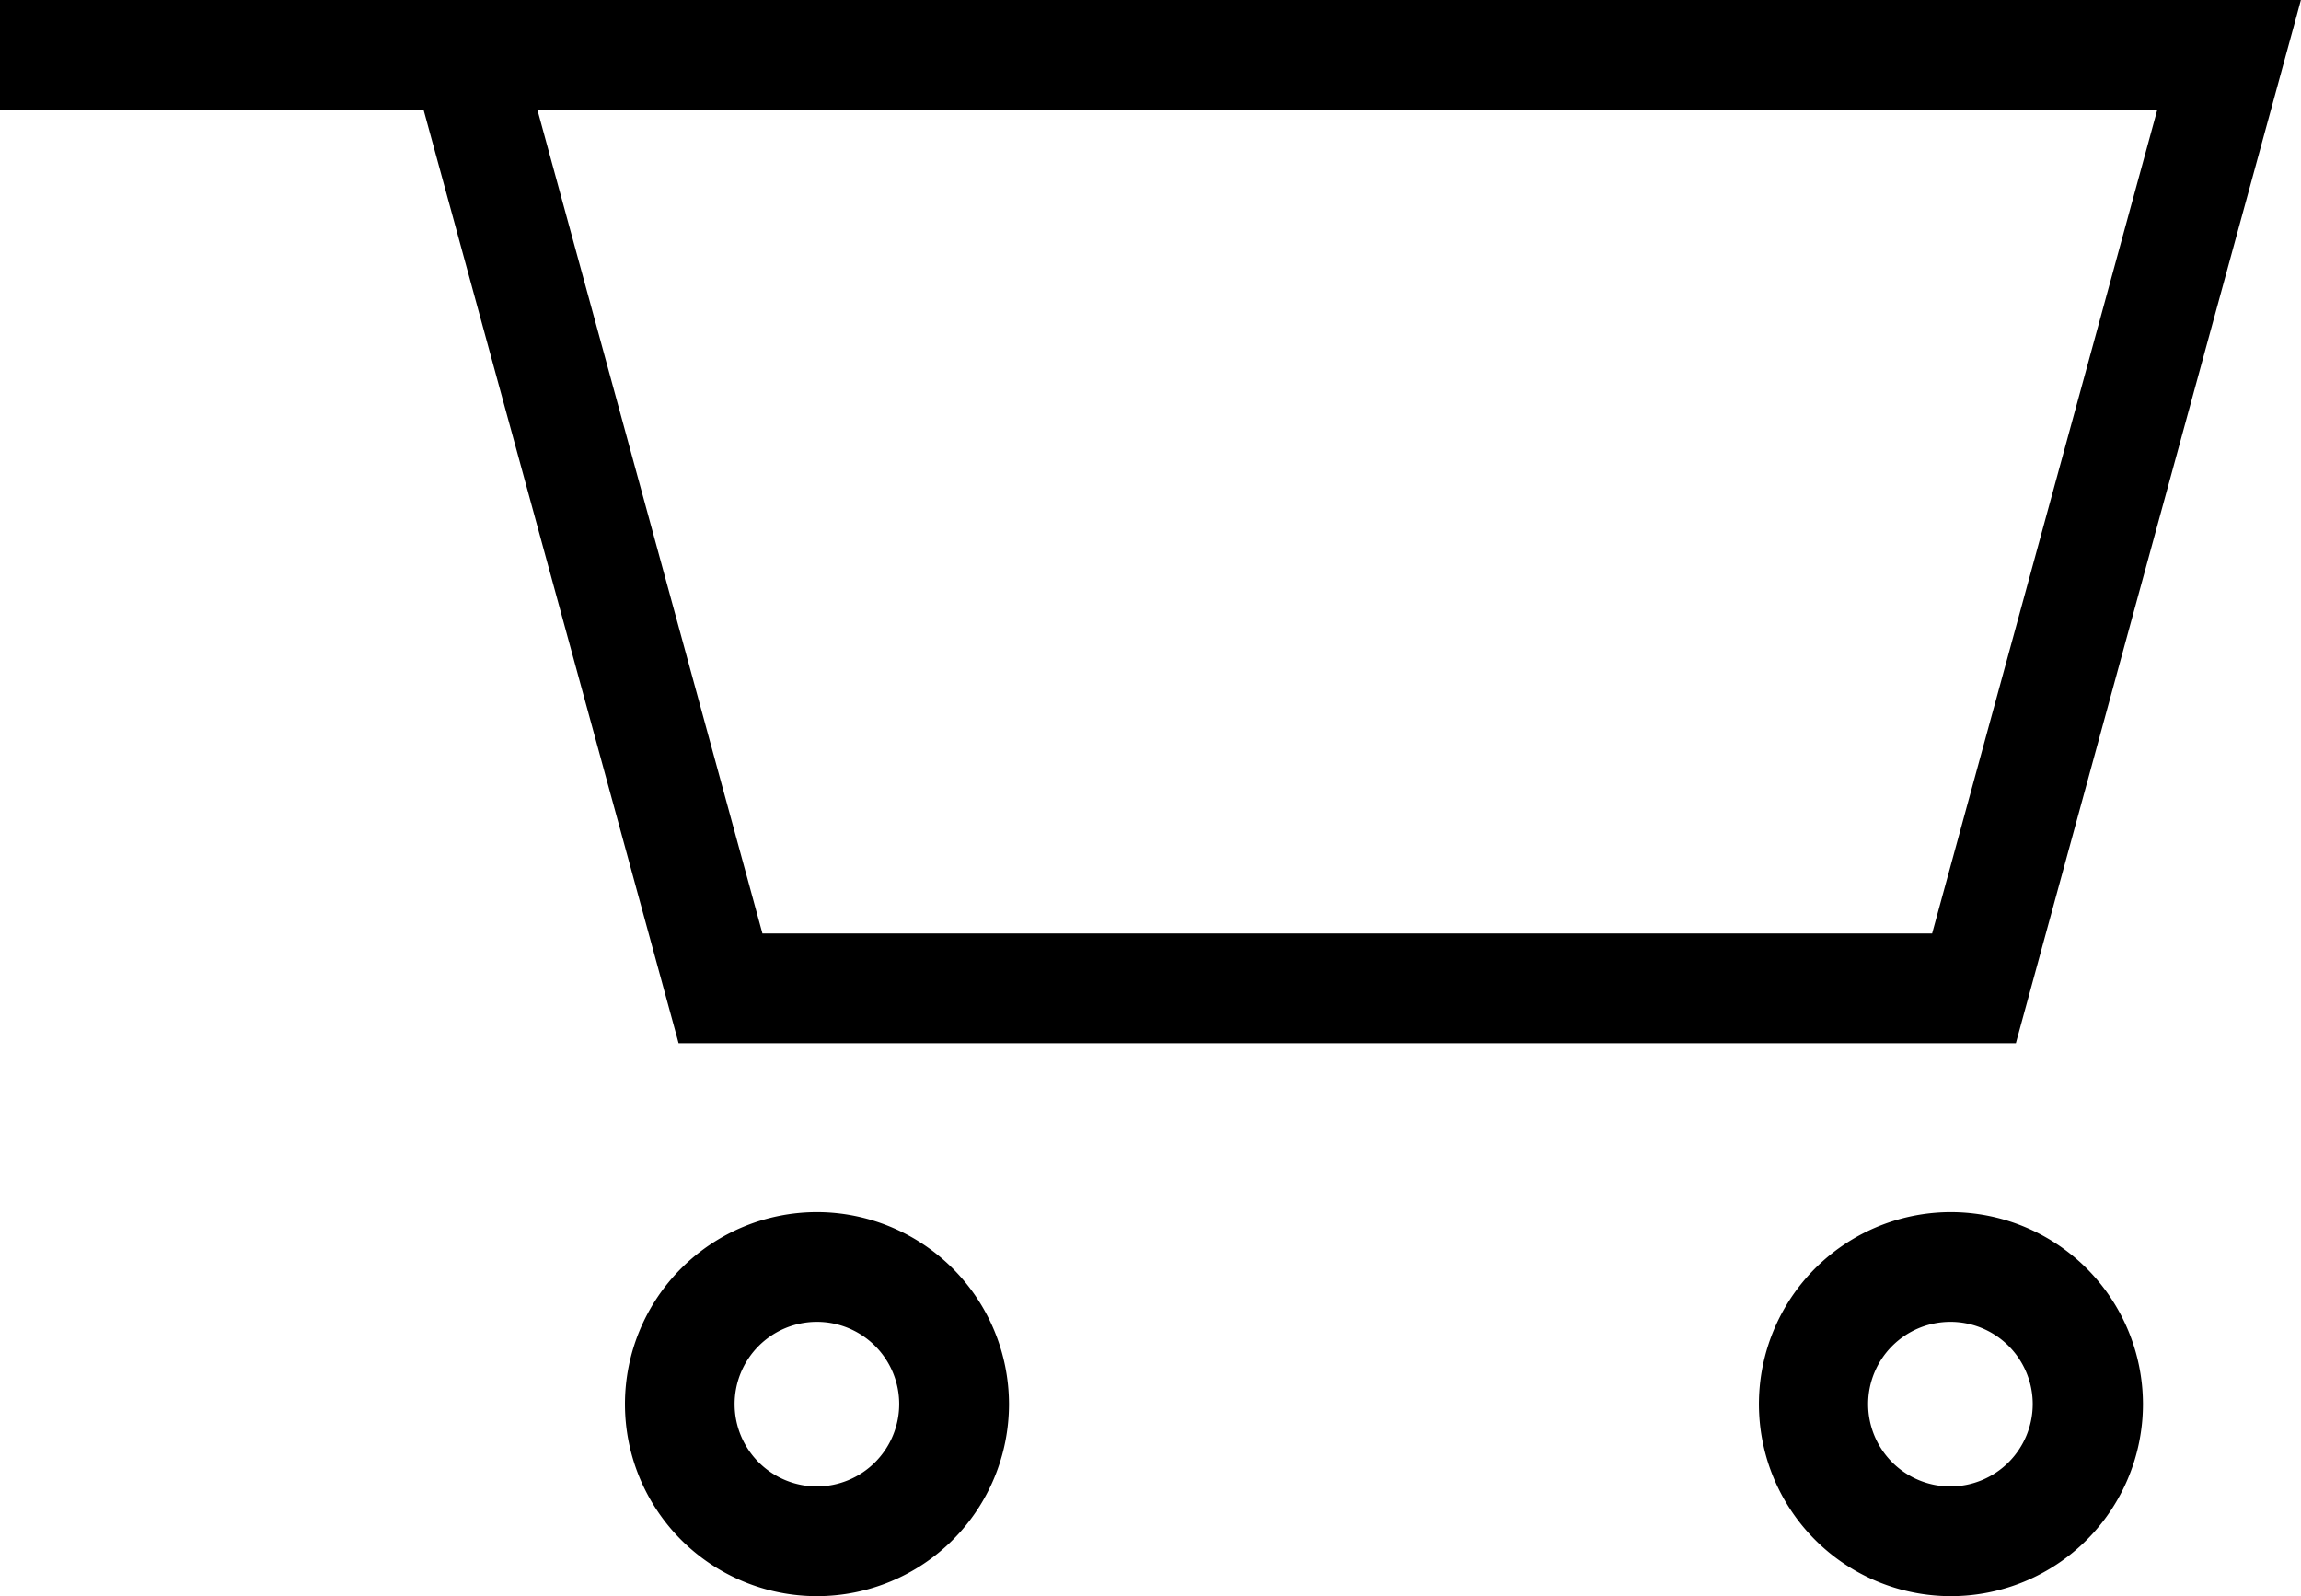
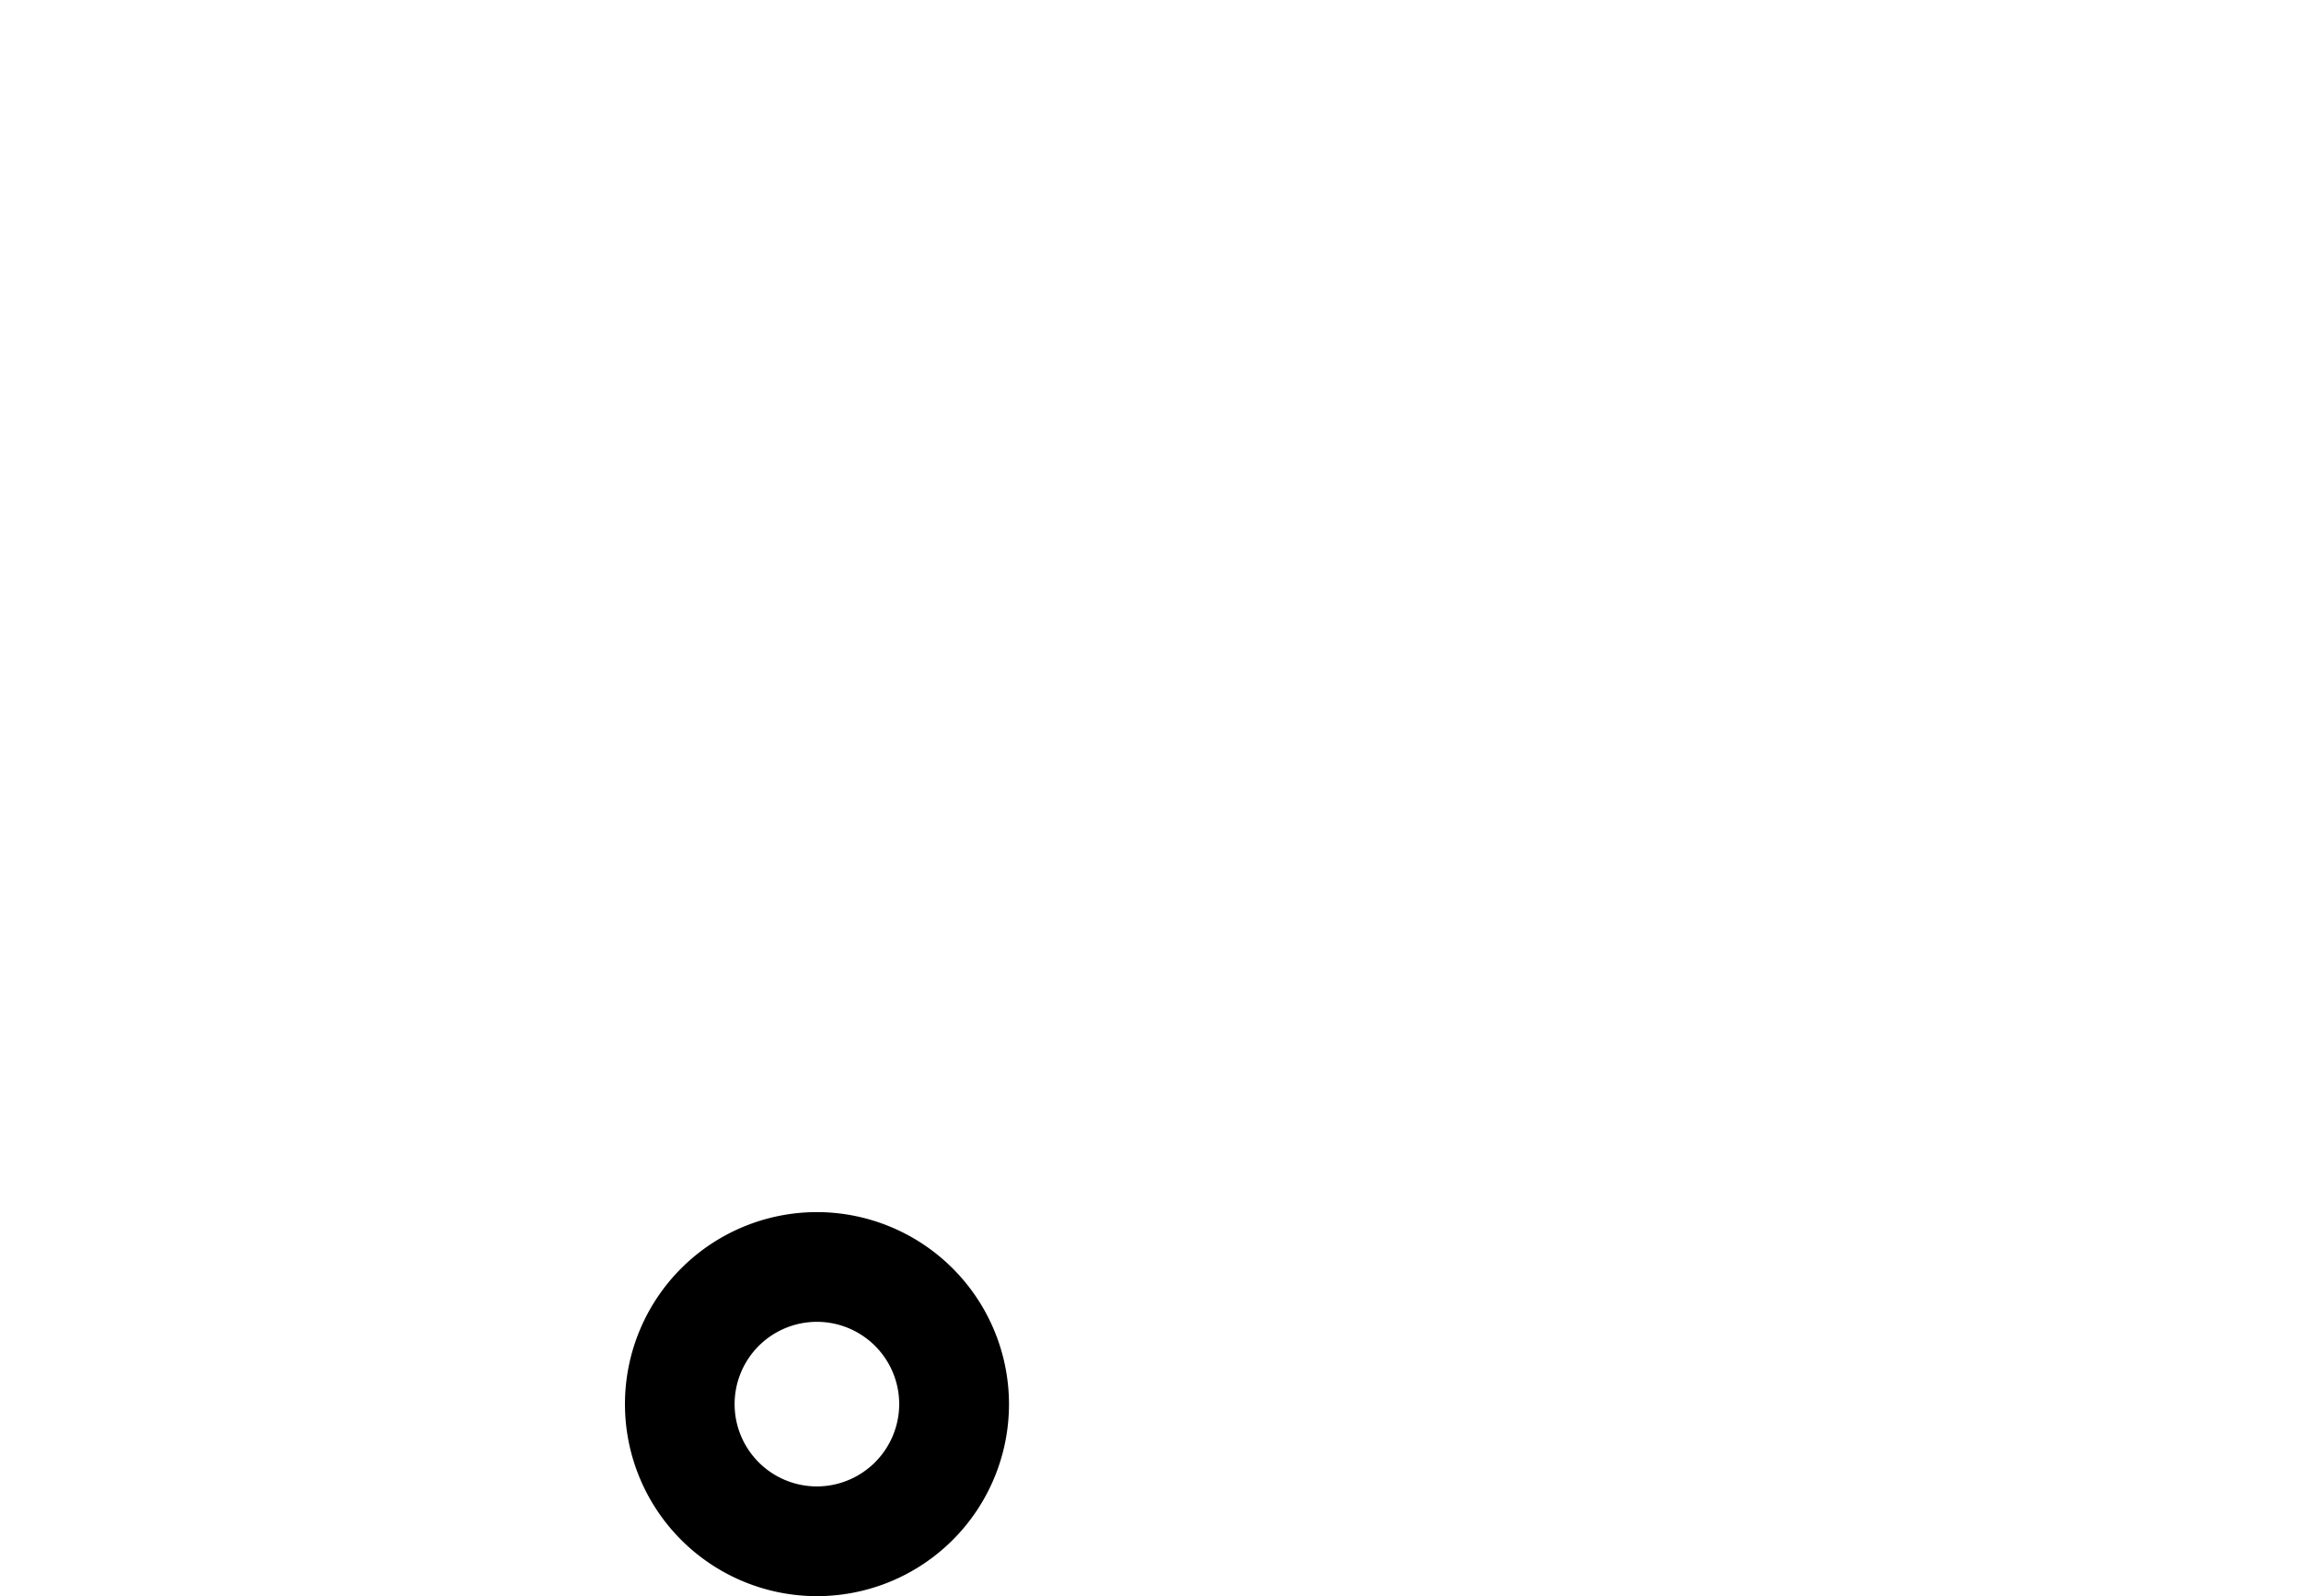
<svg xmlns="http://www.w3.org/2000/svg" width="30.953" height="21.471" viewBox="0 0 30.953 21.471">
  <g id="Gruppe_117" data-name="Gruppe 117" transform="translate(0.1 0.1)">
-     <path id="Pfad_115" data-name="Pfad 115" d="M106.967,427.878v1.276h5.674l3.417,12.505.014.052h17.836l3.756-13.744.024-.089Zm25.967,12.557H117.047l-3.082-11.281h22.053Z" transform="translate(-106.967 -427.878)" stroke="#000" stroke-width="0.2" />
-     <path id="Pfad_116" data-name="Pfad 116" d="M142.8,450.861a2.483,2.483,0,1,0,2.483,2.482A2.486,2.486,0,0,0,142.8,450.861Zm0,3.69A1.207,1.207,0,1,1,144,453.343,1.209,1.209,0,0,1,142.8,454.551Z" transform="translate(-116.656 -434.556)" stroke="#000" stroke-width="0.2" />
    <path id="Pfad_117" data-name="Pfad 117" d="M121.3,450.861a2.483,2.483,0,1,0,2.484,2.482A2.486,2.486,0,0,0,121.3,450.861Zm0,3.69a1.207,1.207,0,1,1,1.207-1.208A1.209,1.209,0,0,1,121.3,454.551Z" transform="translate(-110.411 -434.556)" stroke="#000" stroke-width="0.2" />
  </g>
</svg>